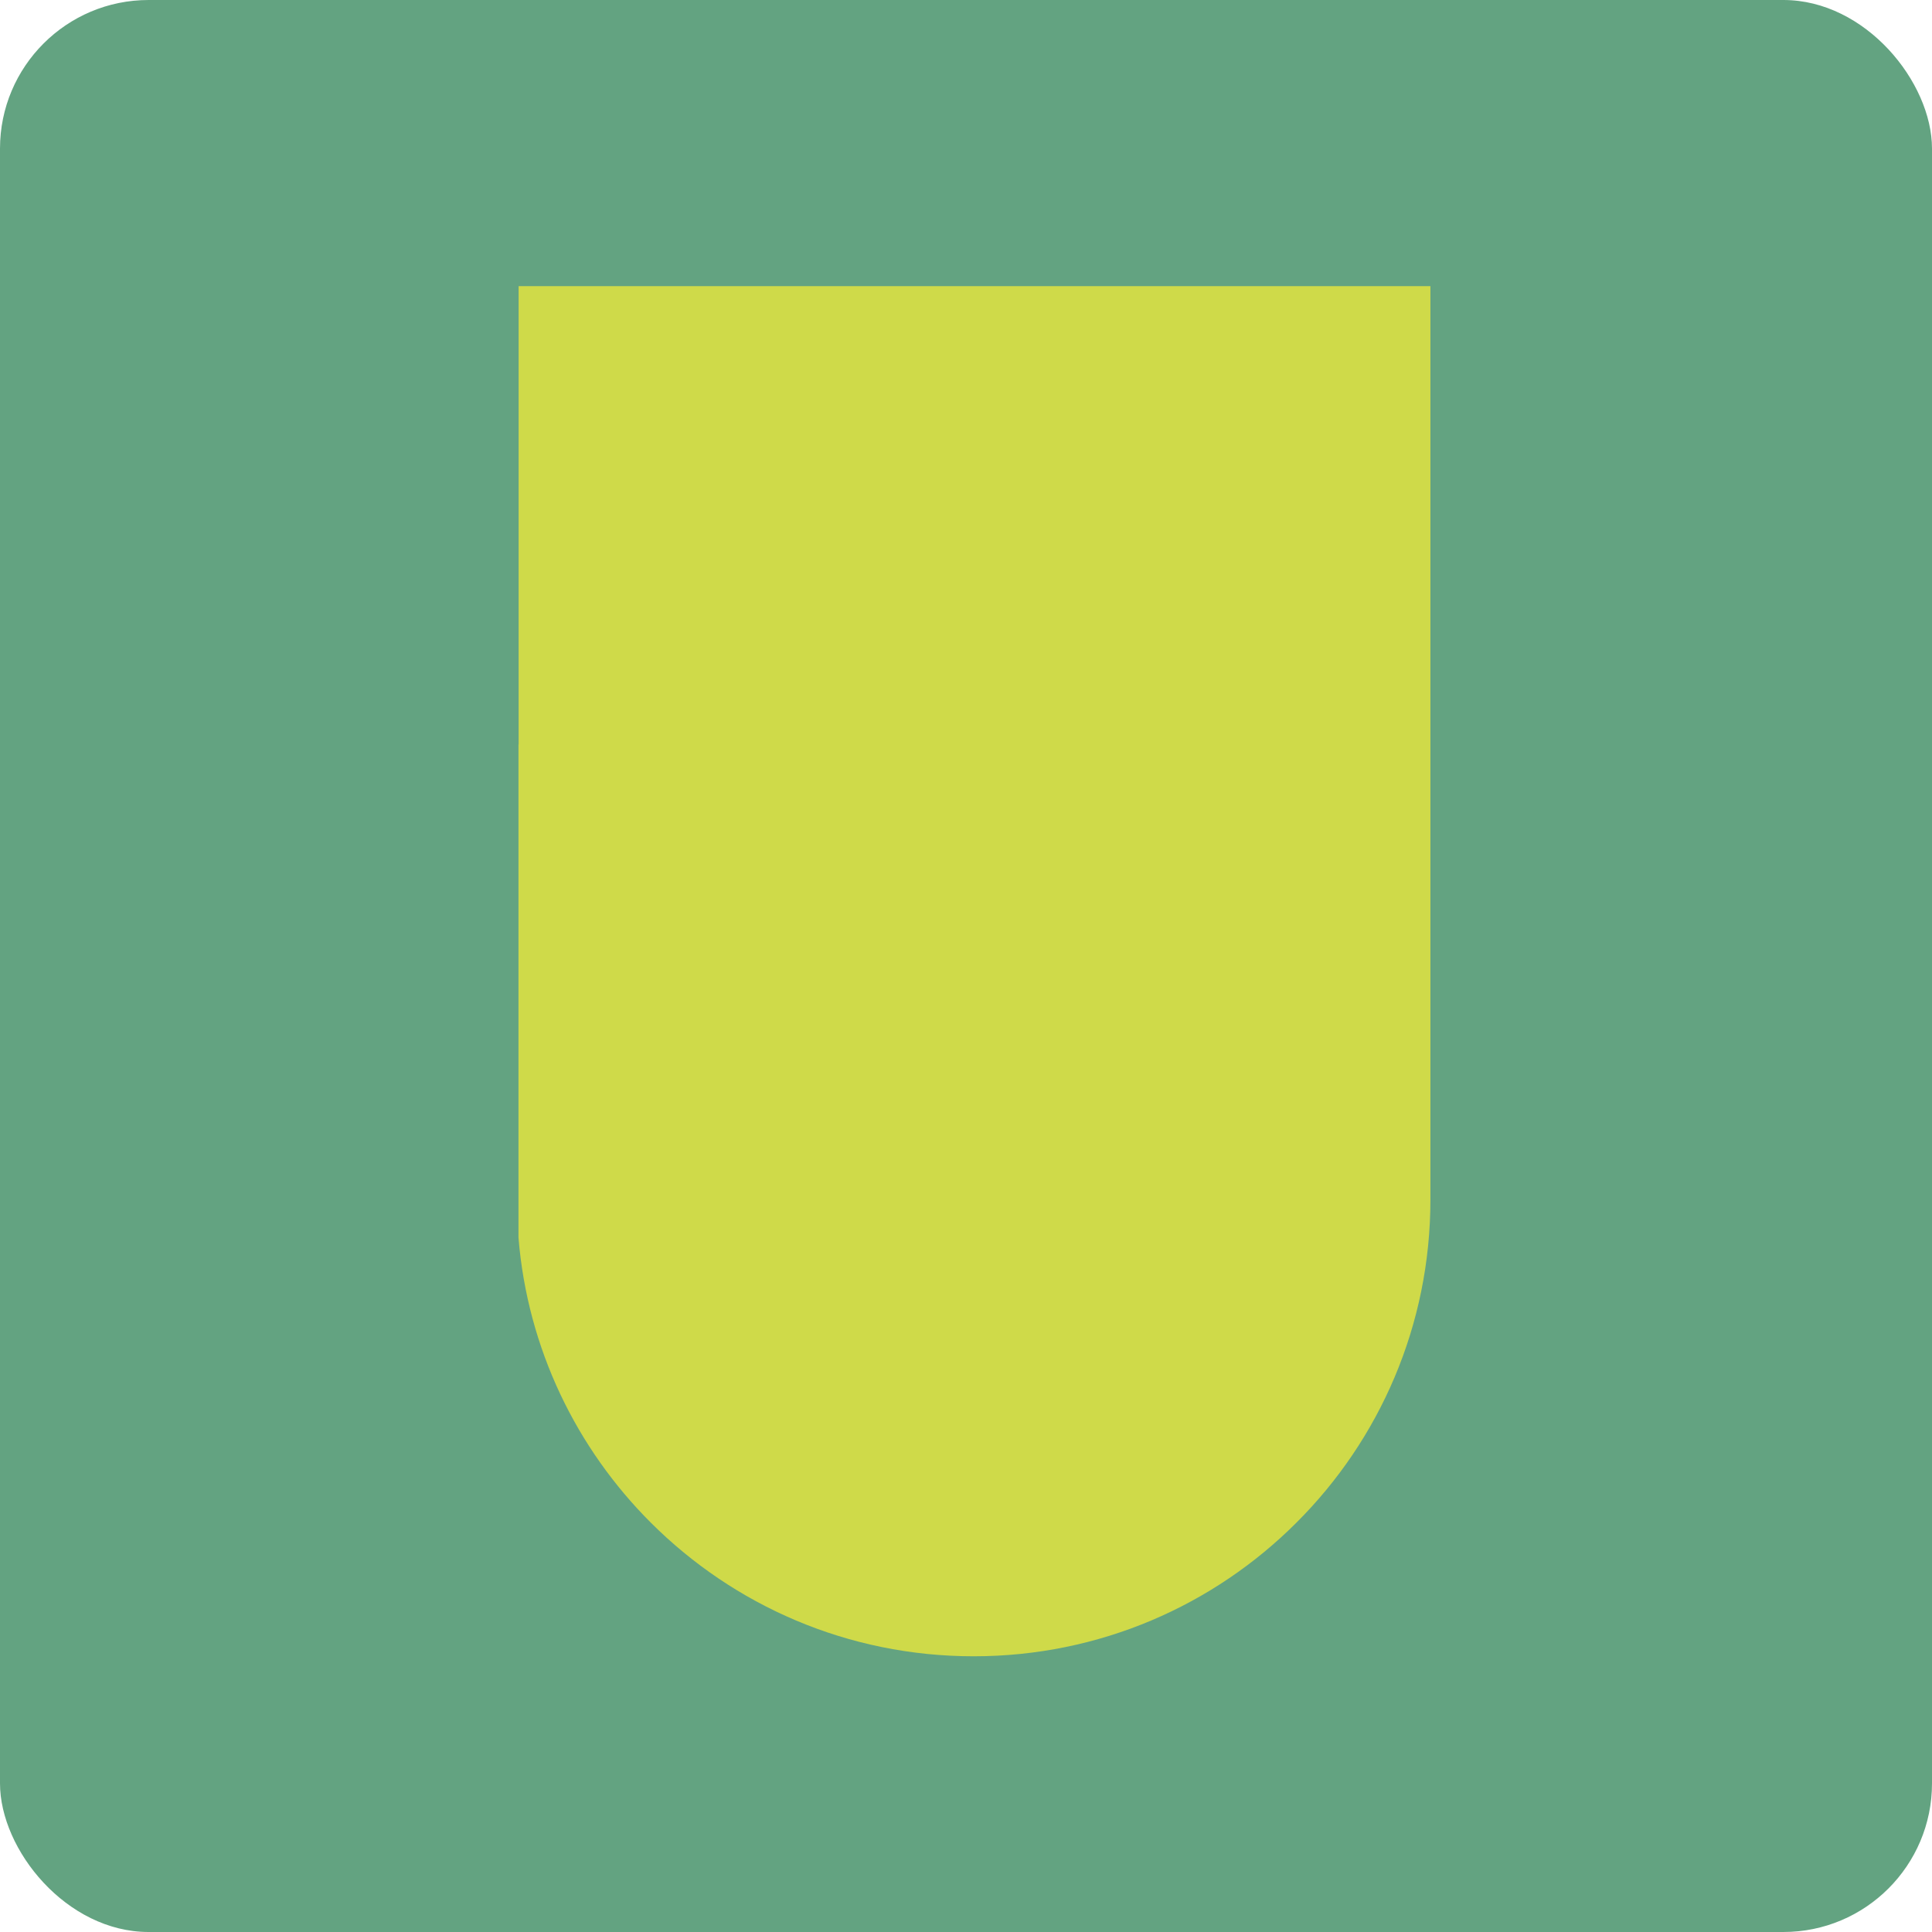
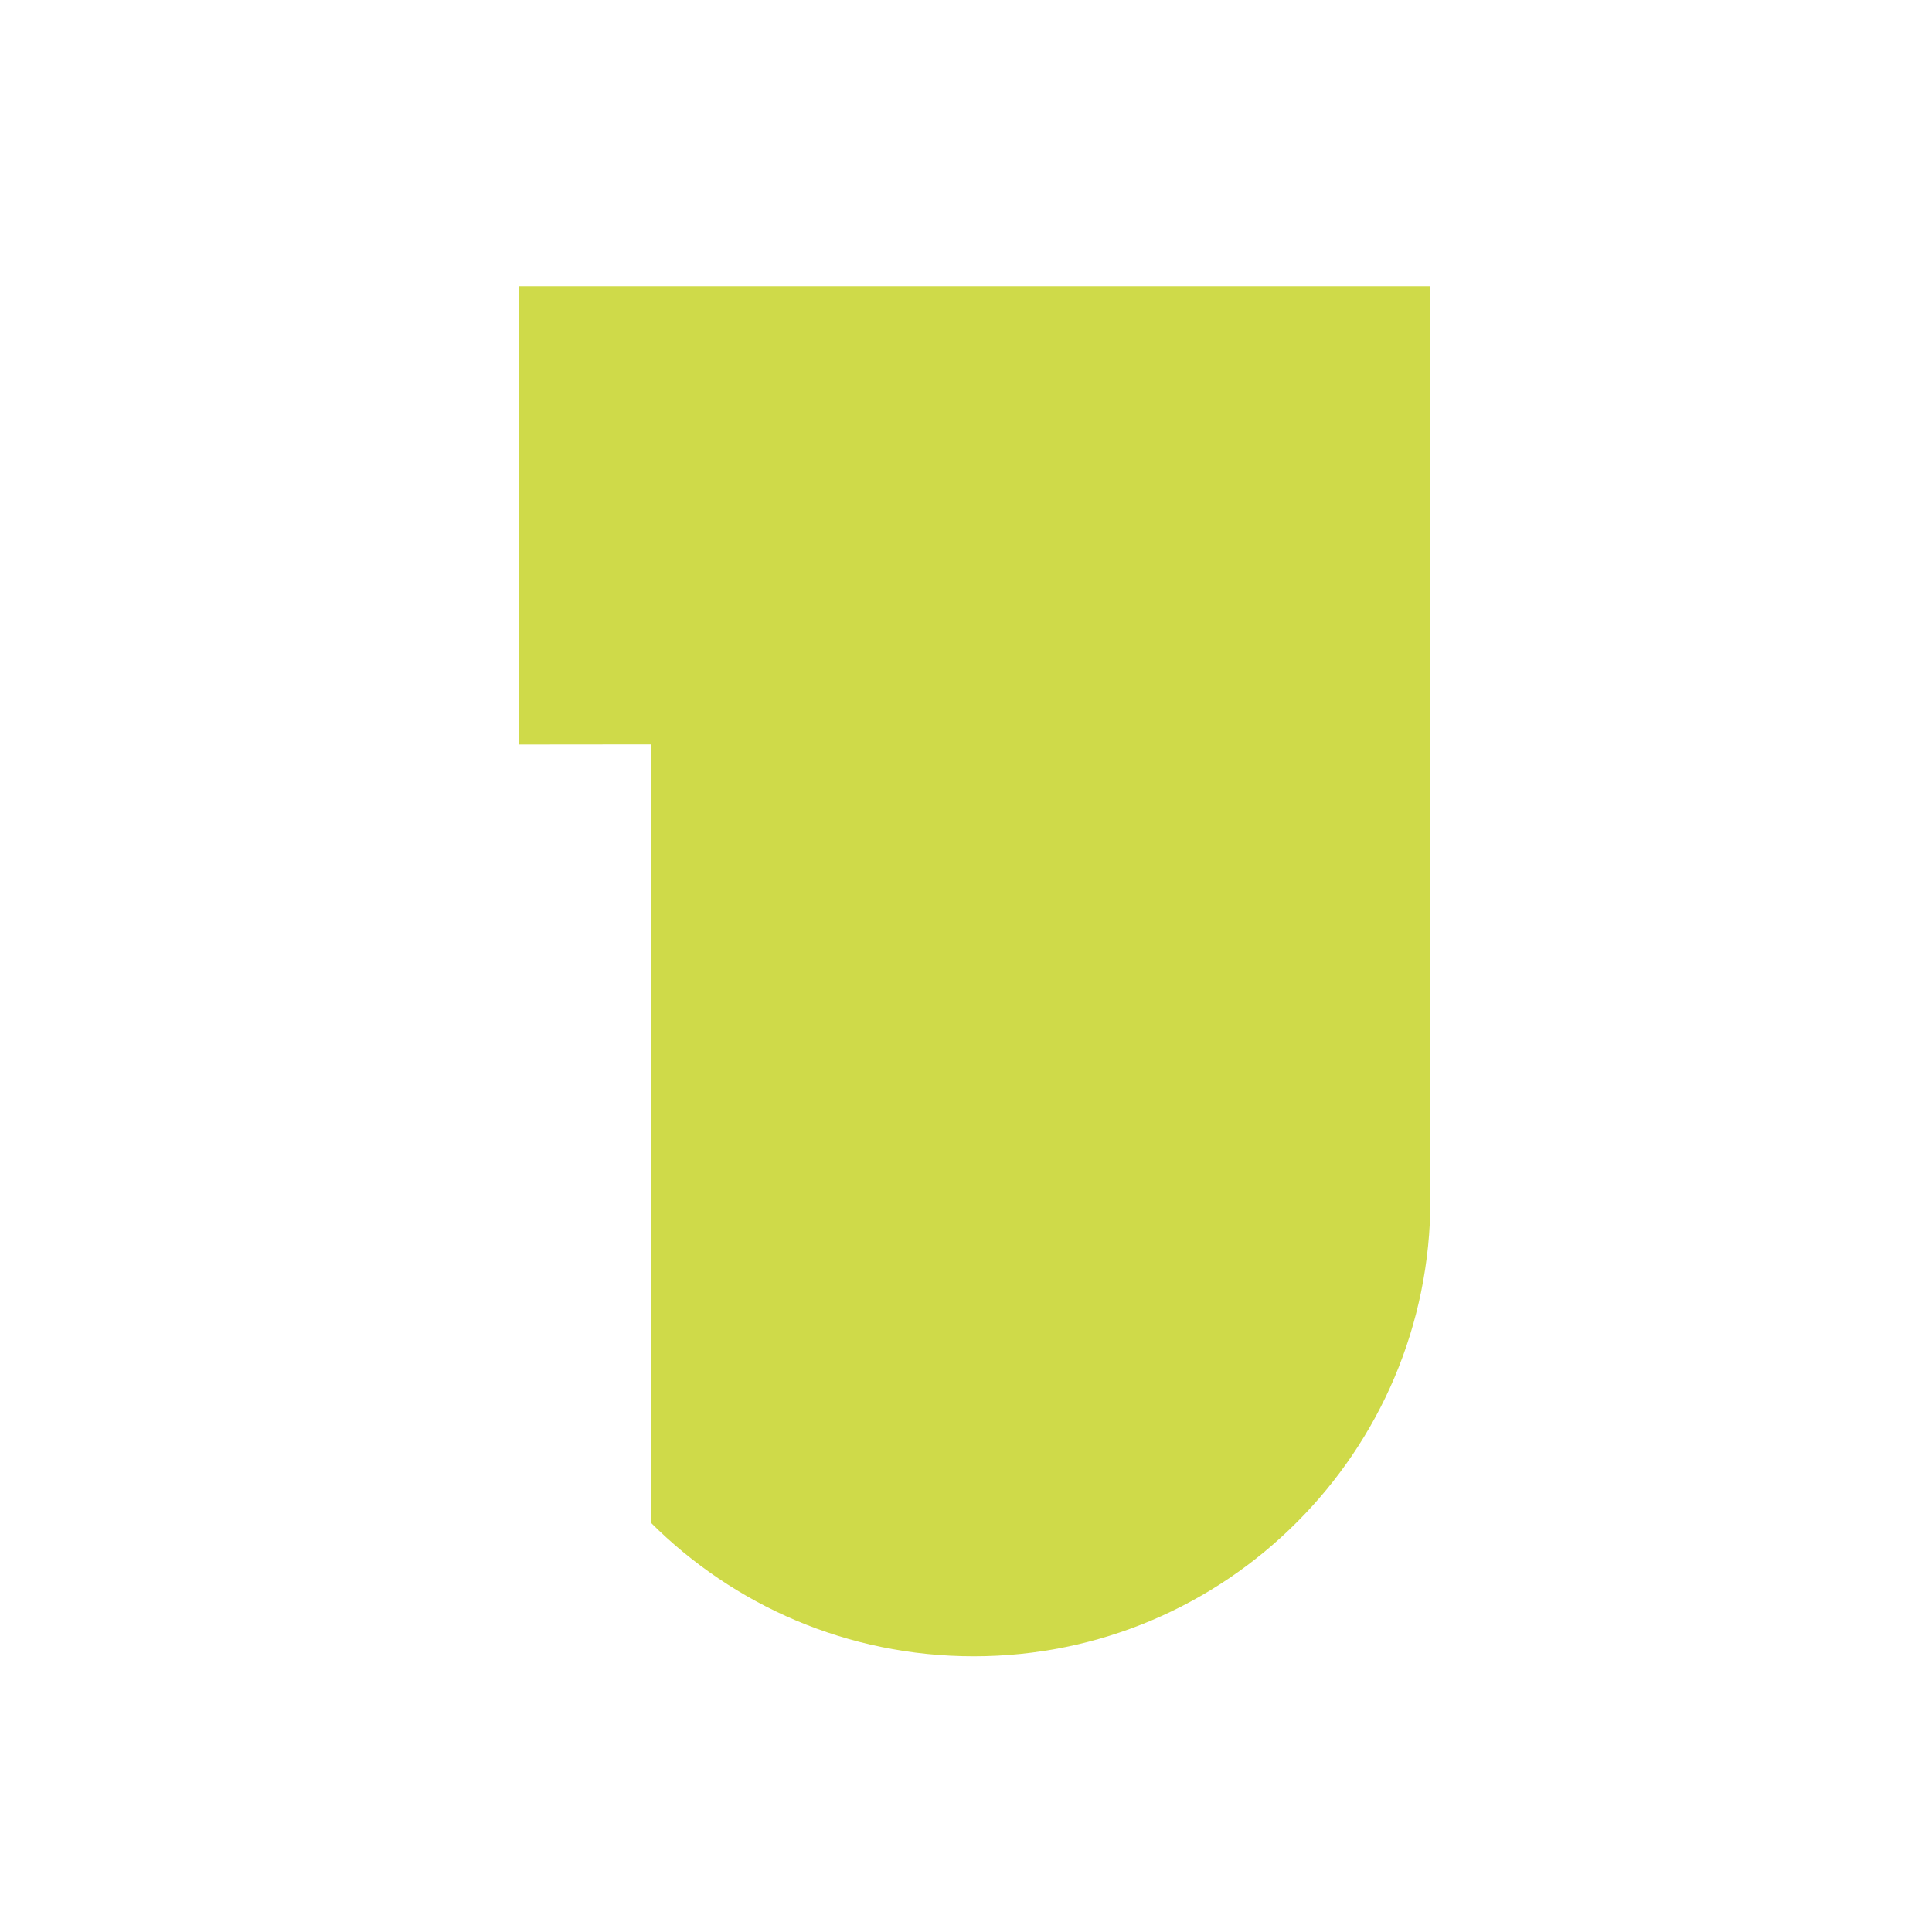
<svg xmlns="http://www.w3.org/2000/svg" width="104" height="104" viewBox="0 0 104 104" fill="none">
-   <rect width="104" height="104" rx="8" fill="#63A381" />
-   <path d="M27.917 40.075V15.402H77V64.573C77 71.364 74.25 77.511 69.797 81.955C65.353 86.407 59.206 89.158 52.415 89.158C45.623 89.158 39.491 86.415 35.039 81.97C31.035 77.973 28.401 72.604 27.91 66.626V40.068" fill="#CFDA49" />
+   <path d="M27.917 40.075V15.402H77V64.573C77 71.364 74.25 77.511 69.797 81.955C65.353 86.407 59.206 89.158 52.415 89.158C45.623 89.158 39.491 86.415 35.039 81.97V40.068" fill="#CFDA49" />
</svg>